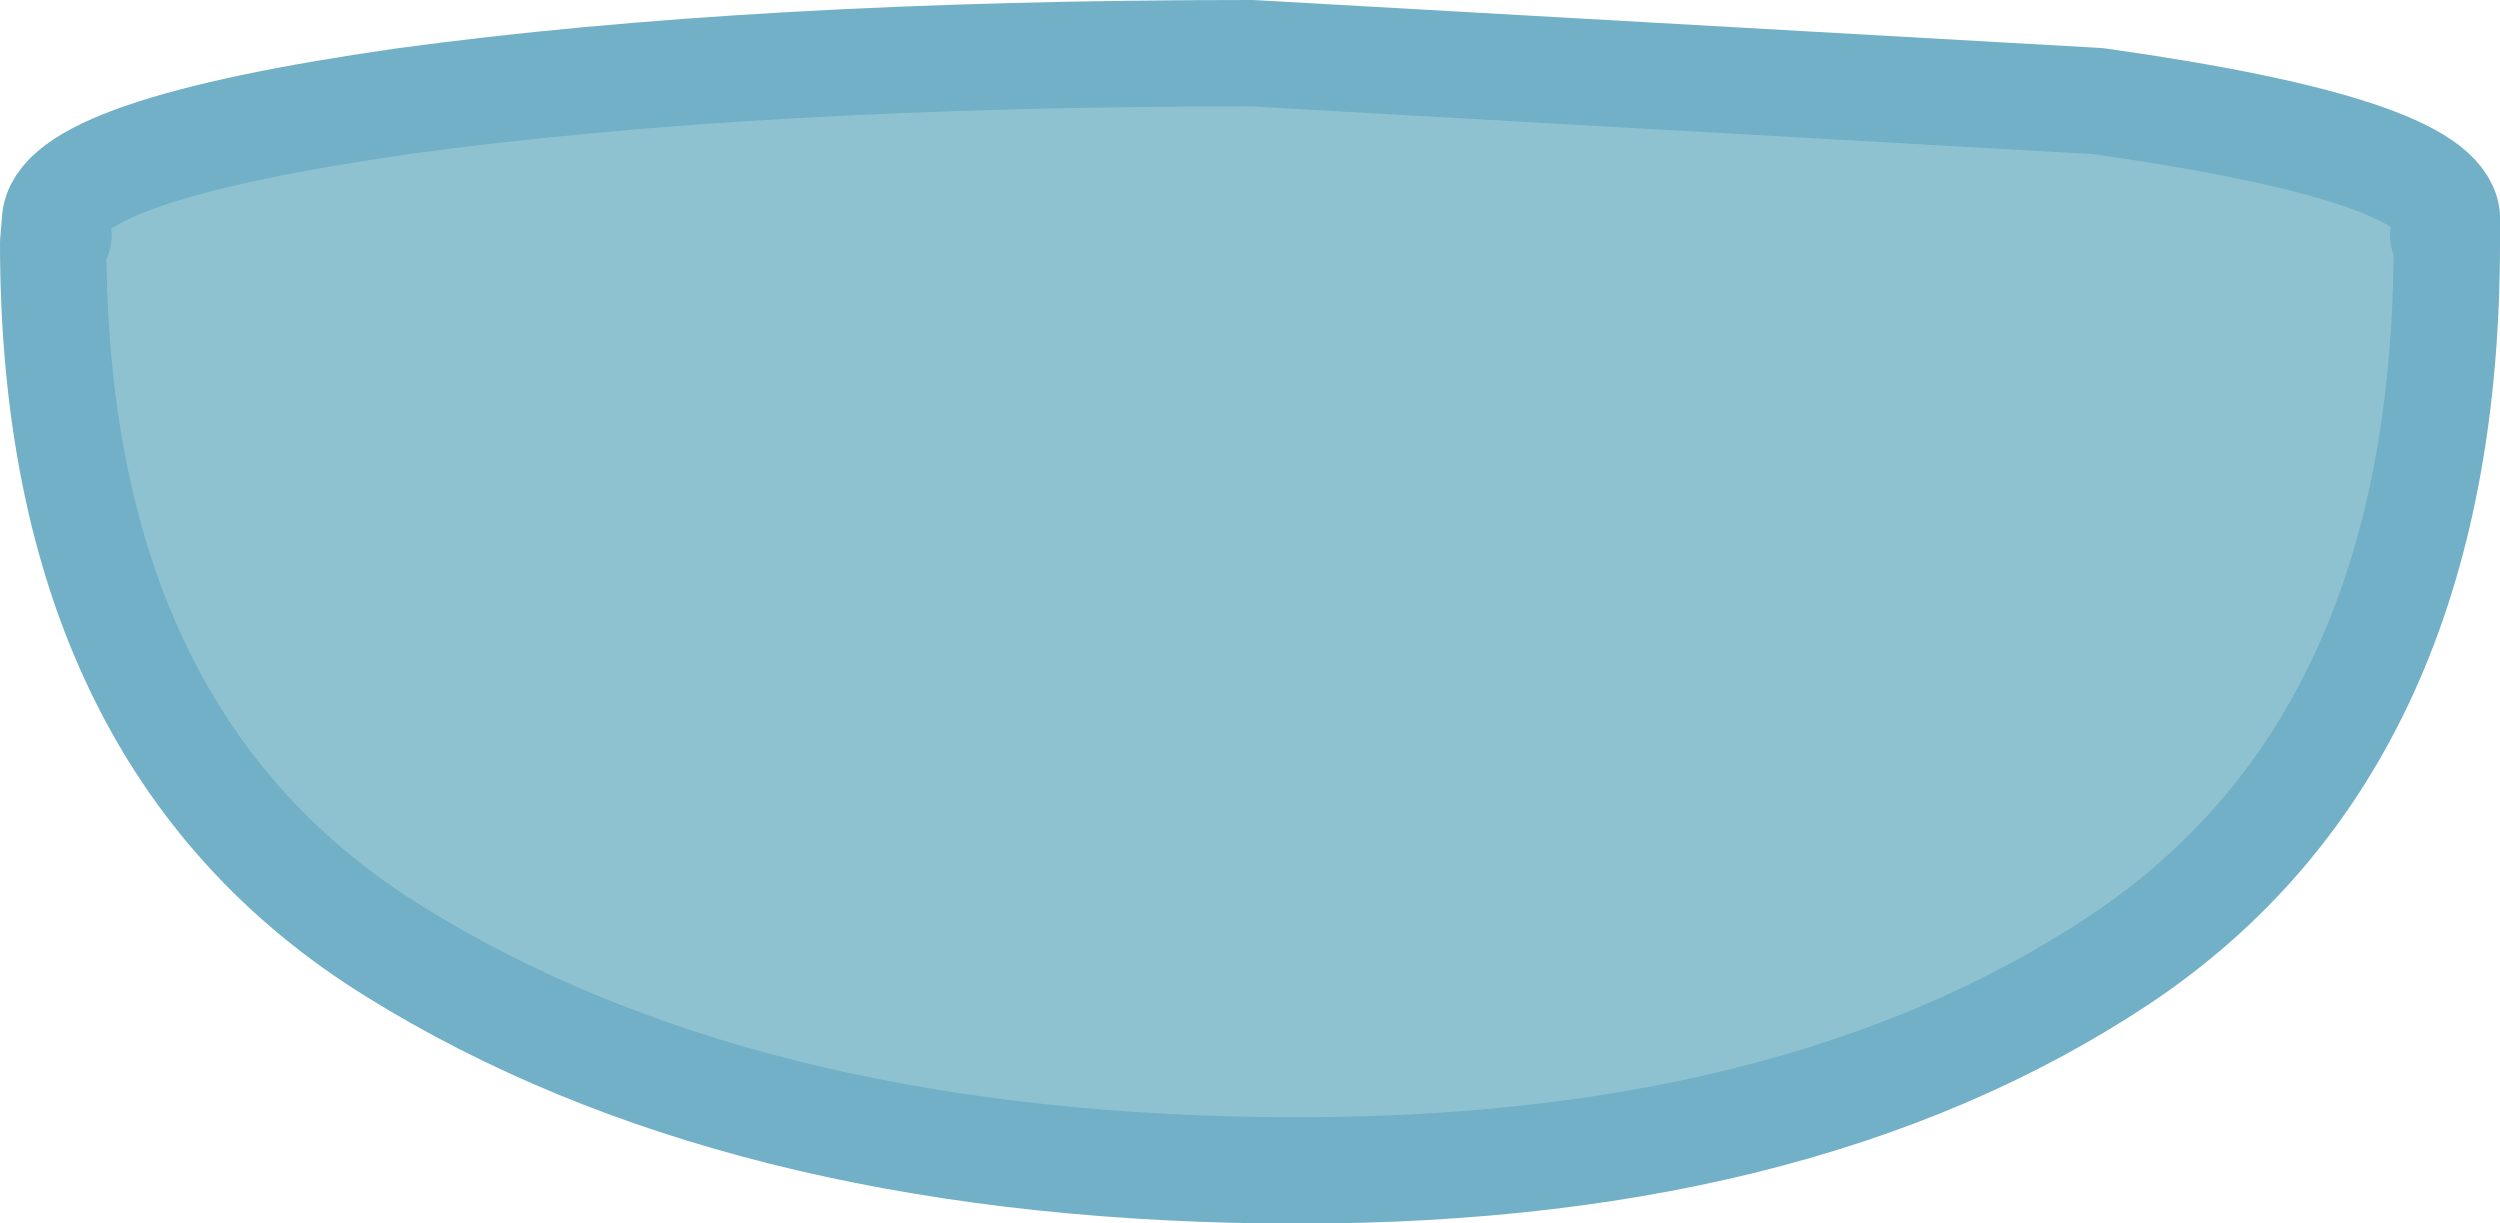
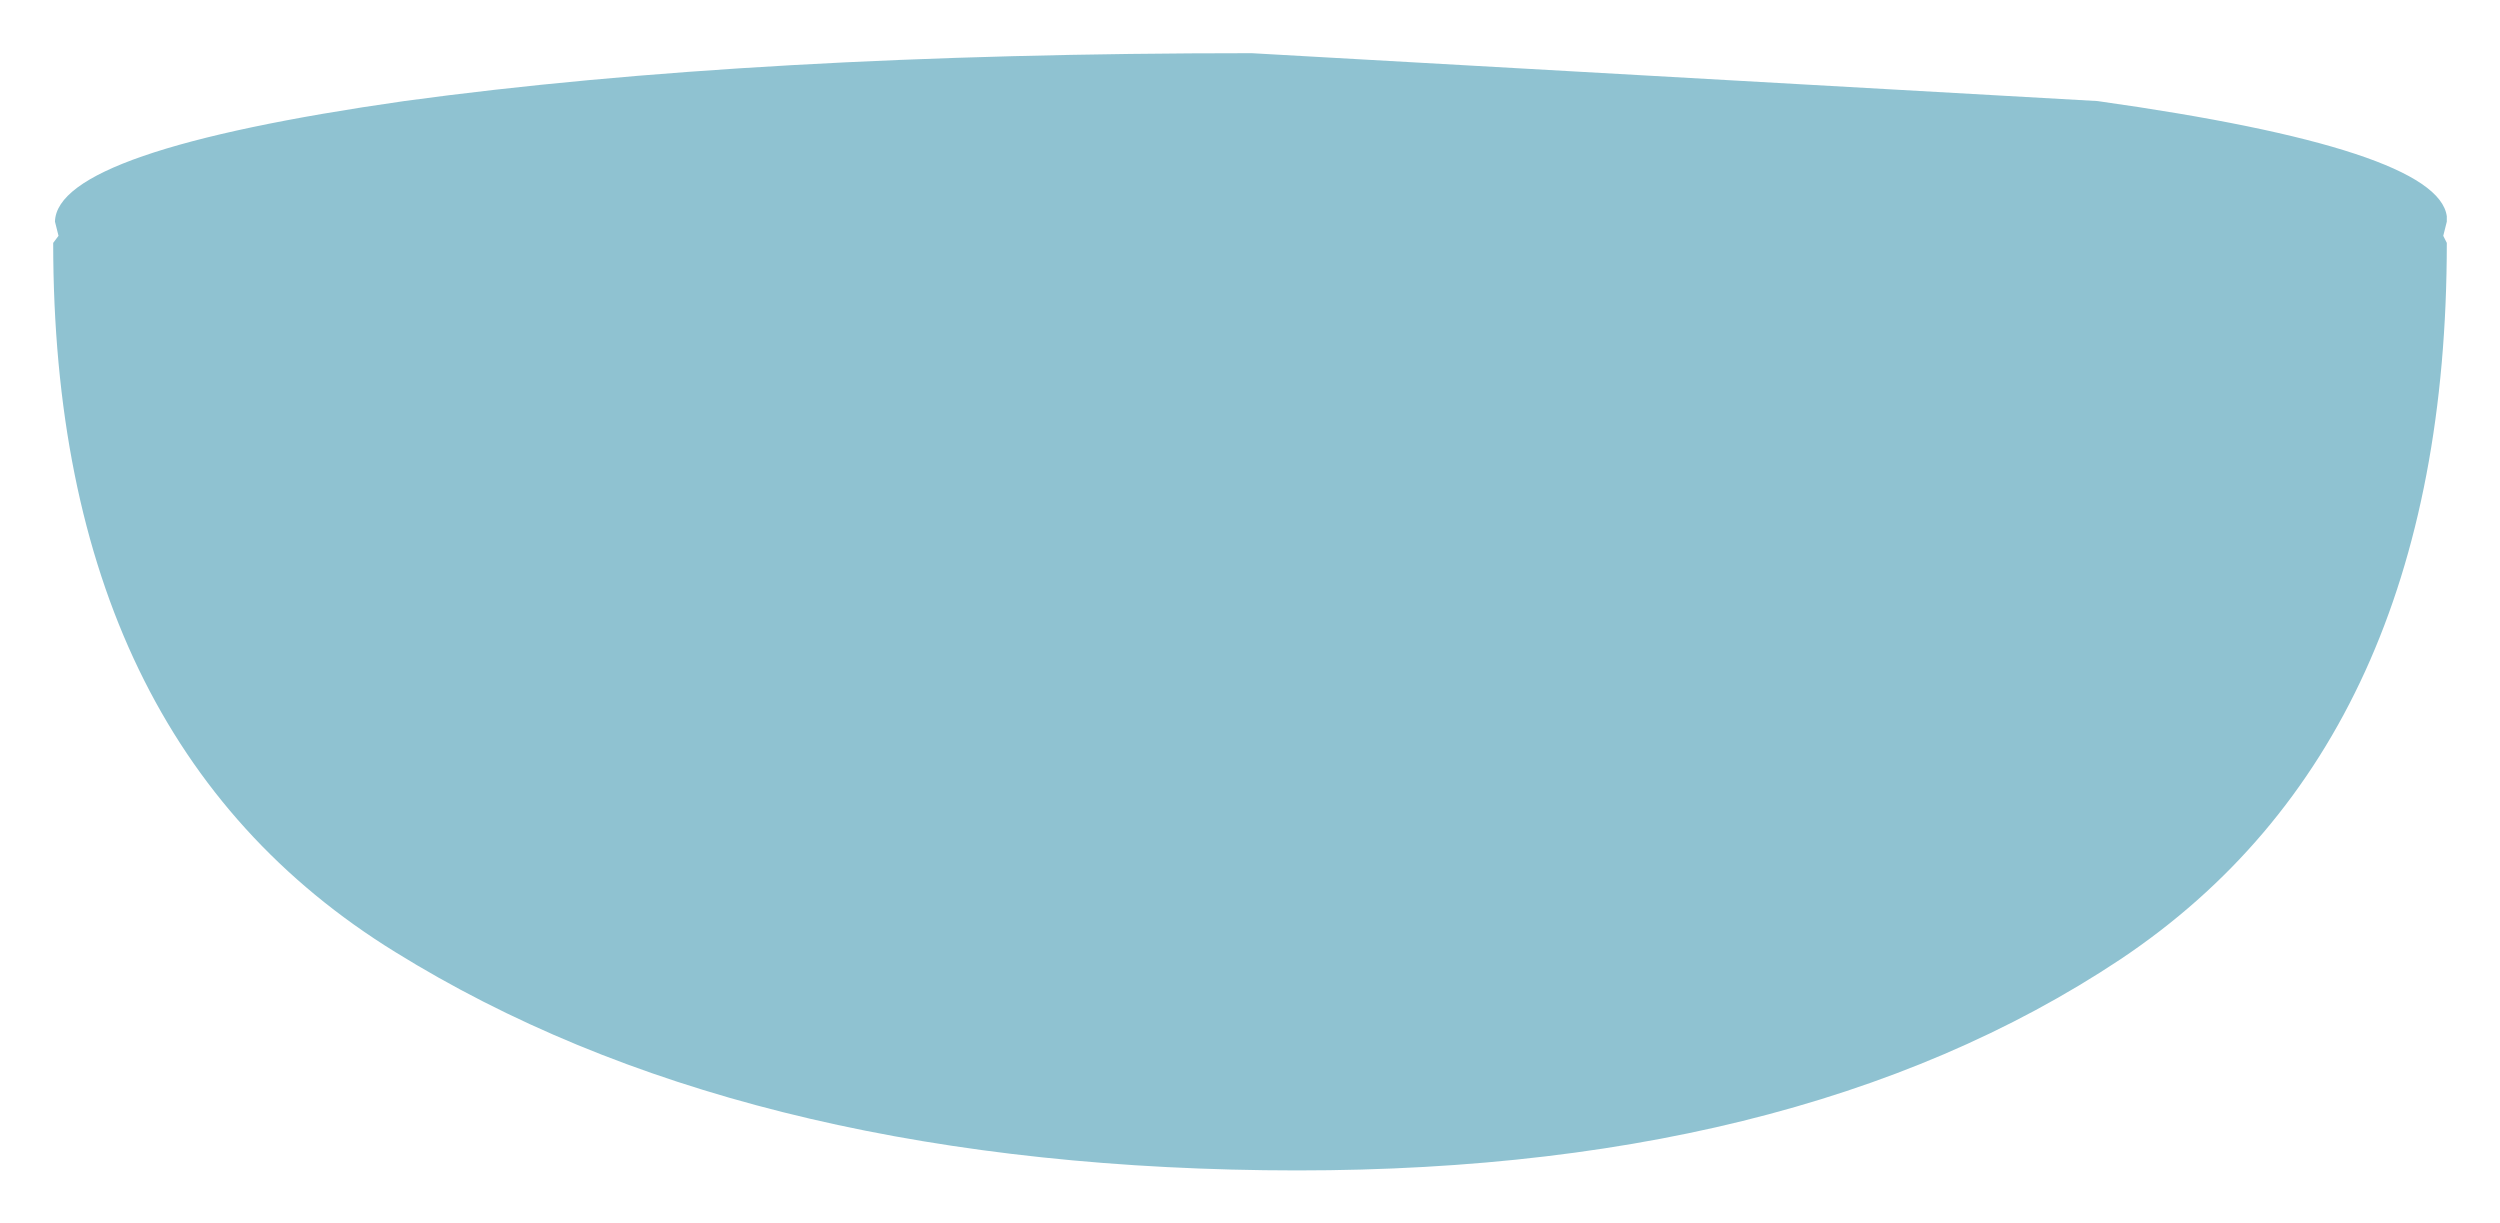
<svg xmlns="http://www.w3.org/2000/svg" height="34.5px" width="70.5px">
  <g transform="matrix(1.0, 0.0, 0.0, 1.0, -2.5, -7.5)">
    <path d="M71.5 14.35 Q71.5 28.4 62.3 34.55 53.05 40.7 38.15 40.5 23.25 40.3 13.65 34.35 4.0 28.4 4.0 14.35 L4.15 14.15 4.05 13.75 Q4.1 11.75 13.9 10.35 23.8 9.0 37.8 9.0 L61.65 10.35 Q71.25 11.7 71.5 13.6 L71.5 13.7 71.5 13.75 71.4 14.15 71.5 14.35" fill="#8fc2d1" fill-rule="evenodd" stroke="none" />
-     <path d="M71.5 14.35 Q71.5 28.4 62.3 34.55 53.05 40.7 38.15 40.5 23.25 40.3 13.65 34.35 4.0 28.4 4.0 14.35 L4.05 13.75 Q4.1 11.75 13.9 10.35 23.8 9.0 37.8 9.0 L61.65 10.35 Q71.25 11.7 71.5 13.6 L71.5 13.7 71.5 13.75 71.5 14.35 M71.4 14.15 L71.5 13.75 M4.15 14.15 L4.05 13.75" fill="none" stroke="#71b0c6" stroke-linecap="round" stroke-linejoin="round" stroke-width="3.0" />
  </g>
</svg>